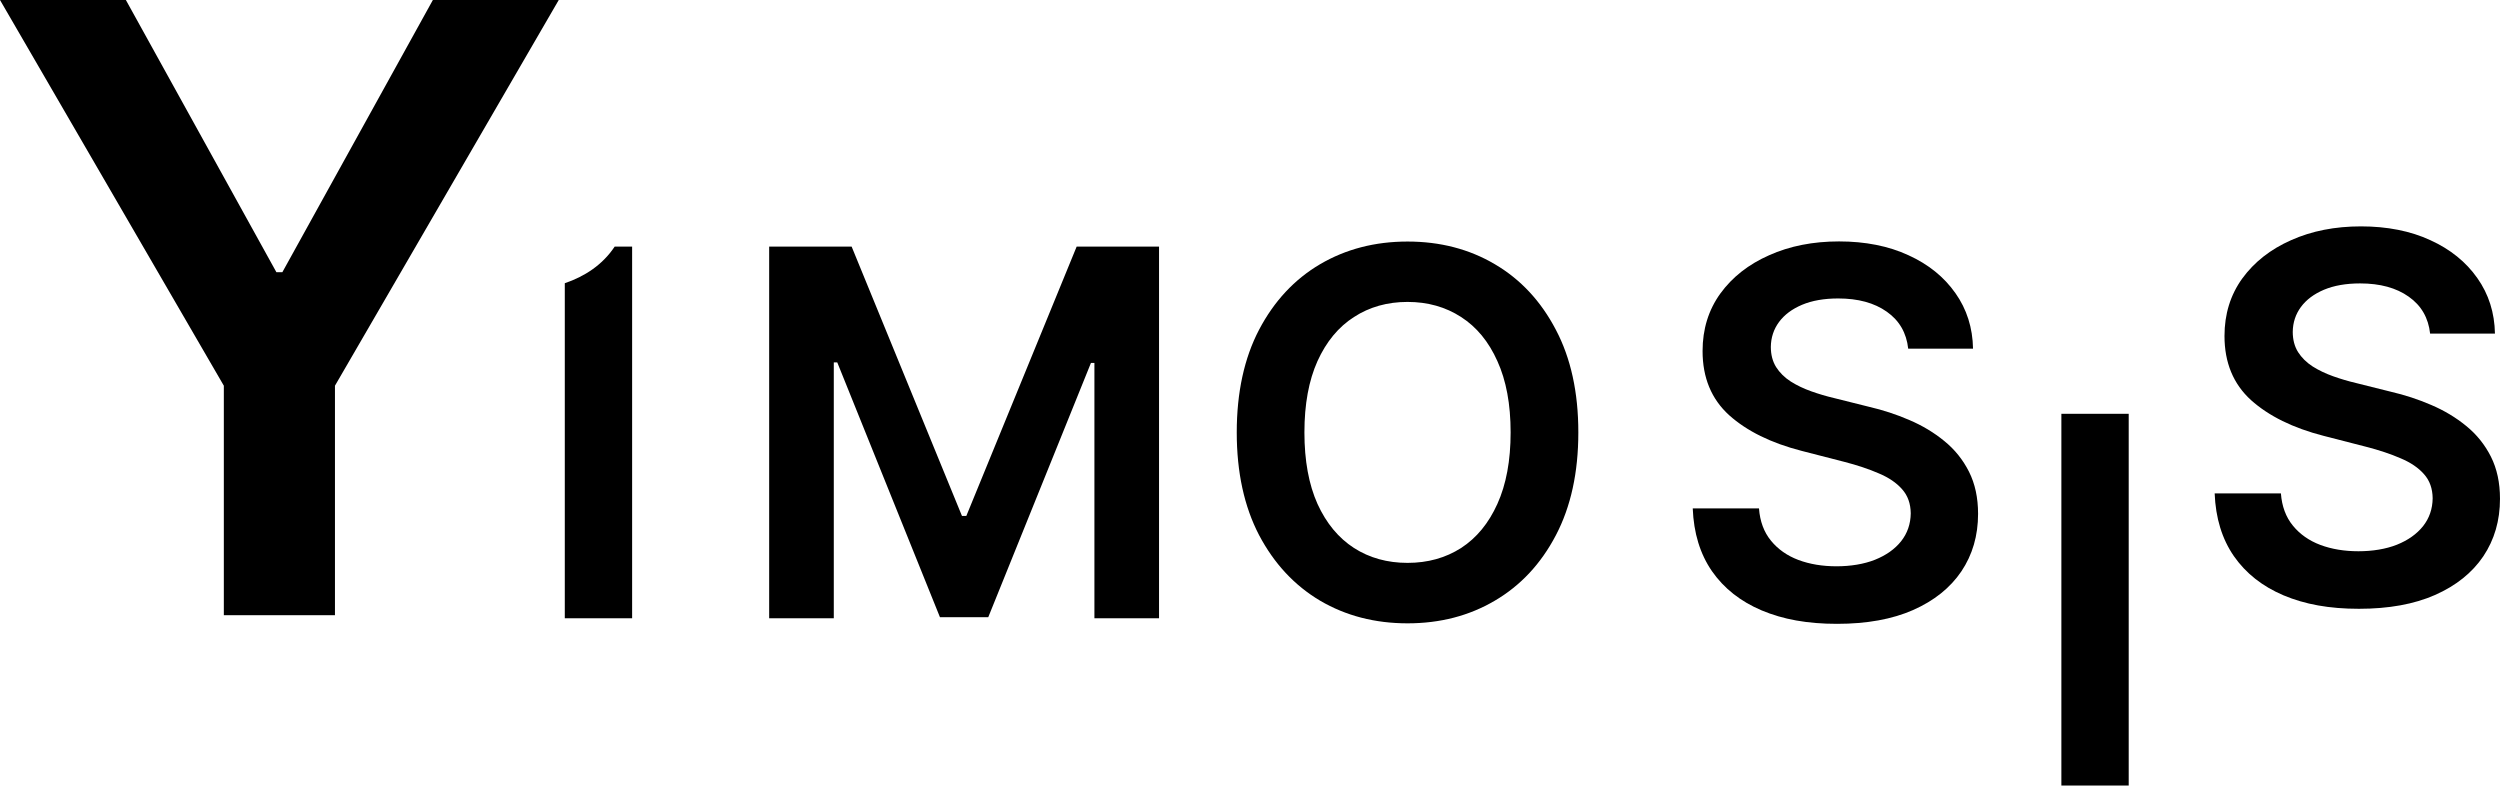
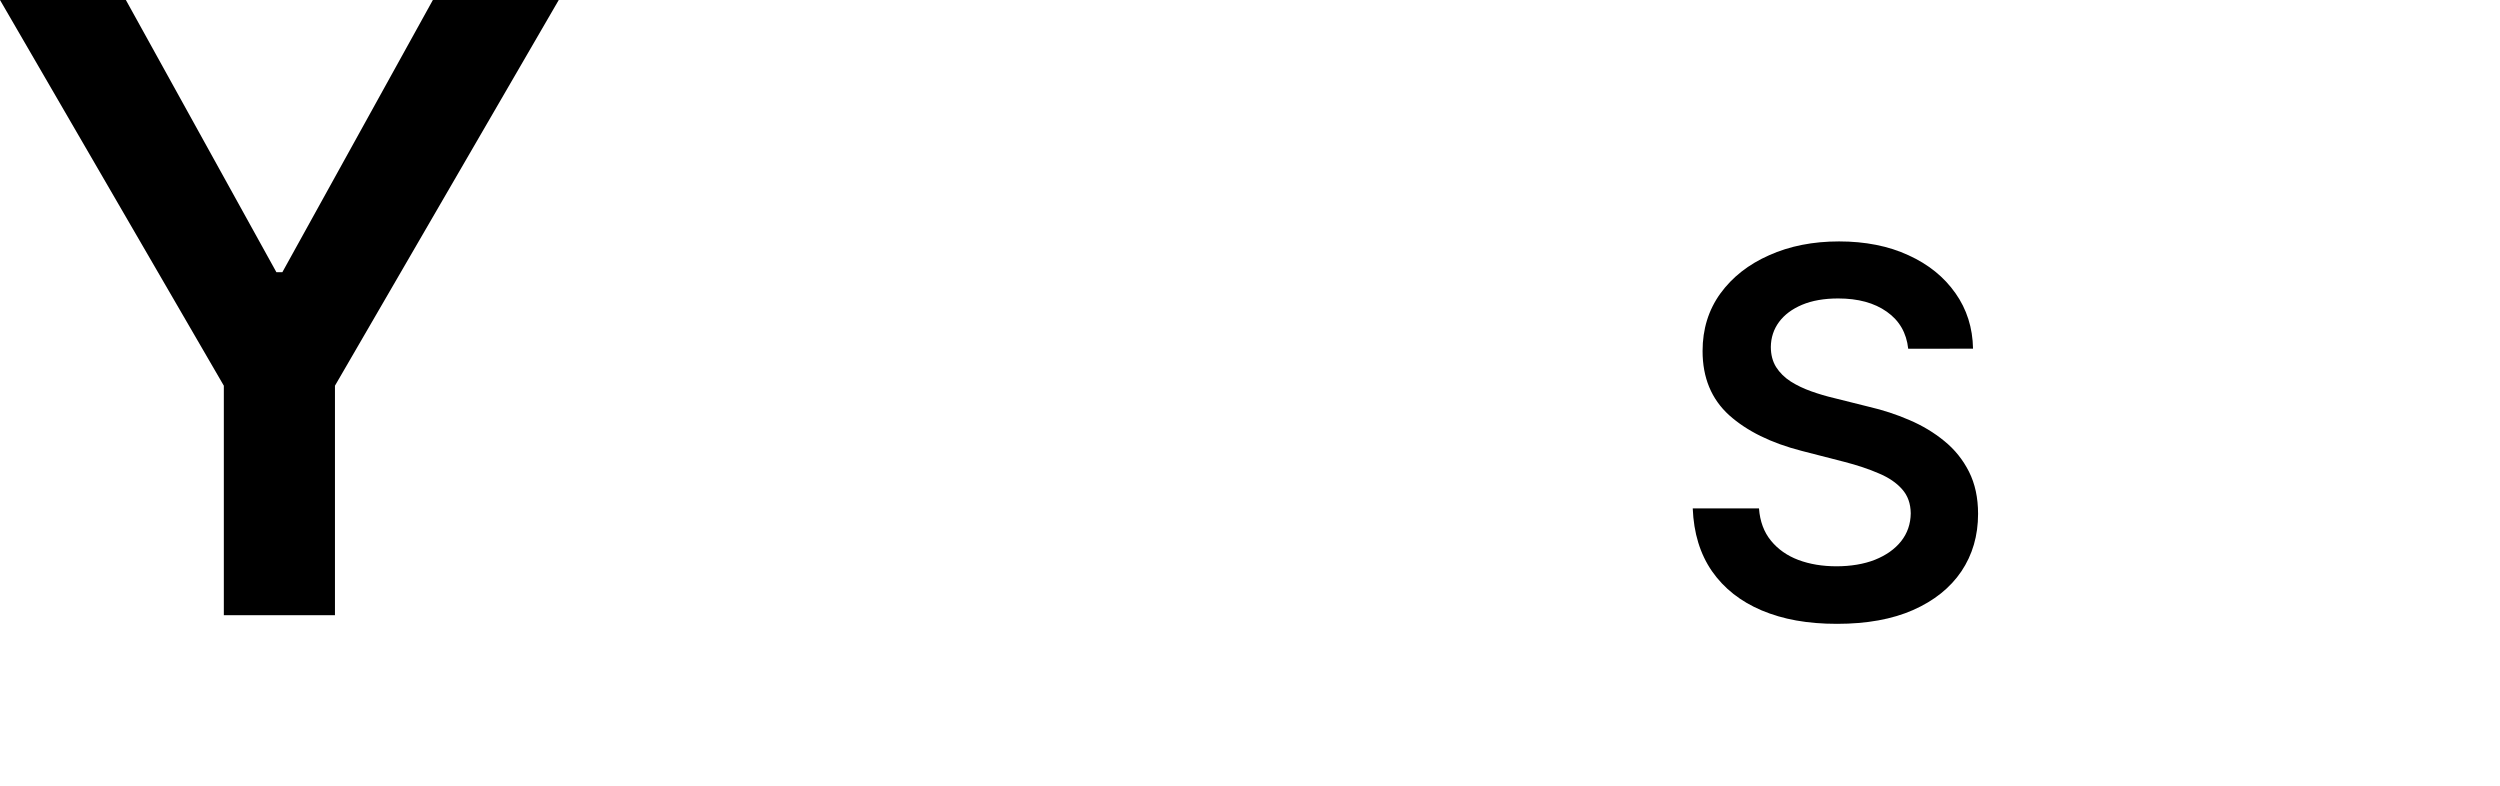
<svg xmlns="http://www.w3.org/2000/svg" id="_Слой_1" data-name="Слой 1" viewBox="0 0 600 188.53">
  <defs>
    <style>
      .cls-1 {
        stroke-width: 0px;
      }
    </style>
  </defs>
  <path class="cls-1" d="m0,0h30.21l36.12,65.32h1.44L103.89,0h30.21l-53.71,92.57v55.08h-26.67v-55.08L0,0Z" />
-   <path class="cls-1" d="m147.52,59.18s-.03.05-.04.07c-2.92,4.35-7.18,7.11-11.93,8.72v80.42h16.16V59.18h-4.19Z" />
-   <path class="cls-1" d="m184.61,59.18h19.78l26.48,64.64h1.05l26.48-64.64h19.77v89.21h-15.51v-61.29h-.83l-24.65,61.03h-11.59l-24.65-61.16h-.83v61.42h-15.51V59.18Z" />
-   <path class="cls-1" d="m378.8,103.78c0,9.61-1.8,17.85-5.4,24.7-3.57,6.82-8.45,12.05-14.64,15.68-6.16,3.63-13.14,5.44-20.95,5.44s-14.81-1.81-20.99-5.44c-6.16-3.66-11.03-8.9-14.64-15.73-3.57-6.85-5.36-15.07-5.36-24.65s1.79-17.83,5.36-24.65c3.6-6.85,8.48-12.09,14.64-15.72,6.19-3.63,13.18-5.44,20.99-5.44s14.8,1.81,20.95,5.44c6.18,3.63,11.06,8.87,14.64,15.72,3.6,6.82,5.4,15.04,5.4,24.65Zm-16.25,0c0-6.77-1.06-12.47-3.18-17.12-2.09-4.68-5-8.2-8.71-10.58-3.72-2.41-8-3.62-12.85-3.62s-9.13,1.21-12.85,3.62c-3.72,2.38-6.64,5.91-8.76,10.58-2.09,4.65-3.14,10.35-3.14,17.12s1.05,12.49,3.14,17.16c2.12,4.65,5.04,8.17,8.76,10.58,3.72,2.38,8,3.57,12.85,3.57s9.13-1.19,12.85-3.57c3.72-2.41,6.62-5.94,8.71-10.58,2.12-4.68,3.18-10.4,3.18-17.16Z" />
-   <path class="cls-1" d="m457.97,83.7c-.41-3.8-2.12-6.77-5.14-8.89-2.99-2.12-6.88-3.18-11.67-3.18-3.37,0-6.26.51-8.67,1.52-2.41,1.02-4.25,2.4-5.53,4.14-1.28,1.74-1.93,3.73-1.96,5.97,0,1.86.42,3.47,1.26,4.83.87,1.36,2.05,2.53,3.53,3.48,1.48.93,3.12,1.71,4.92,2.35,1.8.64,3.62,1.18,5.45,1.61l8.36,2.09c3.37.78,6.61,1.84,9.71,3.18,3.14,1.34,5.94,3.02,8.41,5.05,2.5,2.03,4.47,4.49,5.92,7.36,1.45,2.88,2.18,6.24,2.18,10.11,0,5.23-1.34,9.83-4.01,13.81-2.67,3.95-6.53,7.04-11.59,9.28-5.02,2.21-11.11,3.31-18.25,3.31s-12.96-1.07-18.08-3.22c-5.08-2.15-9.06-5.29-11.93-9.41-2.85-4.12-4.39-9.15-4.62-15.07h15.9c.23,3.11,1.19,5.69,2.88,7.75,1.68,2.06,3.88,3.6,6.58,4.62,2.73,1.02,5.78,1.52,9.15,1.52s6.59-.52,9.23-1.57c2.67-1.07,4.76-2.55,6.27-4.44,1.51-1.92,2.28-4.15,2.31-6.71-.03-2.32-.71-4.24-2.05-5.75-1.34-1.54-3.21-2.82-5.62-3.83-2.38-1.04-5.17-1.97-8.36-2.79l-10.15-2.61c-7.35-1.89-13.15-4.75-17.42-8.58-4.24-3.86-6.36-8.99-6.36-15.38,0-5.26,1.42-9.86,4.27-13.81,2.87-3.95,6.78-7.01,11.72-9.19,4.94-2.21,10.53-3.31,16.77-3.31s11.88,1.1,16.64,3.31c4.79,2.18,8.55,5.21,11.28,9.1,2.73,3.86,4.14,8.31,4.23,13.33h-15.55Z" />
-   <path class="cls-1" d="m510.89,99.32v89.21h-16.16v-89.21h16.16Z" />
-   <path class="cls-1" d="m583.23,80.09c-.41-3.8-2.12-6.77-5.14-8.89-2.99-2.12-6.88-3.18-11.67-3.18-3.37,0-6.26.51-8.67,1.52-2.41,1.02-4.25,2.4-5.53,4.14-1.28,1.74-1.93,3.73-1.96,5.97,0,1.86.42,3.47,1.26,4.83.87,1.36,2.05,2.53,3.53,3.48,1.48.93,3.12,1.71,4.92,2.35,1.8.64,3.62,1.18,5.45,1.61l8.36,2.09c3.37.78,6.61,1.84,9.71,3.18,3.14,1.34,5.94,3.02,8.41,5.05,2.5,2.03,4.47,4.49,5.92,7.36,1.45,2.88,2.18,6.24,2.18,10.11,0,5.23-1.34,9.83-4.01,13.81-2.67,3.95-6.53,7.04-11.59,9.28-5.02,2.21-11.11,3.31-18.25,3.31s-12.97-1.07-18.08-3.22c-5.08-2.15-9.06-5.29-11.93-9.41-2.85-4.12-4.39-9.15-4.62-15.07h15.9c.23,3.11,1.19,5.69,2.88,7.75,1.68,2.06,3.88,3.6,6.58,4.62,2.73,1.02,5.78,1.52,9.15,1.52s6.59-.52,9.23-1.57c2.67-1.07,4.76-2.56,6.27-4.44,1.51-1.92,2.28-4.15,2.31-6.71-.03-2.32-.71-4.24-2.05-5.75-1.34-1.54-3.21-2.82-5.62-3.83-2.38-1.04-5.17-1.97-8.36-2.79l-10.15-2.61c-7.35-1.89-13.15-4.75-17.42-8.58-4.24-3.86-6.36-8.99-6.36-15.38,0-5.26,1.42-9.86,4.27-13.81,2.88-3.95,6.78-7.01,11.72-9.19,4.94-2.21,10.53-3.31,16.77-3.31s11.88,1.1,16.64,3.31c4.79,2.18,8.55,5.21,11.28,9.1,2.73,3.86,4.14,8.31,4.23,13.33h-15.55Z" />
+   <path class="cls-1" d="m457.97,83.7c-.41-3.8-2.12-6.77-5.14-8.89-2.99-2.12-6.88-3.18-11.67-3.18-3.37,0-6.26.51-8.67,1.52-2.41,1.02-4.25,2.4-5.53,4.14-1.28,1.74-1.93,3.73-1.96,5.97,0,1.86.42,3.47,1.26,4.83.87,1.36,2.05,2.53,3.53,3.48,1.48.93,3.12,1.71,4.92,2.35,1.8.64,3.62,1.18,5.45,1.61l8.36,2.09c3.37.78,6.61,1.84,9.71,3.18,3.14,1.34,5.94,3.02,8.41,5.05,2.5,2.03,4.47,4.49,5.92,7.36,1.45,2.88,2.18,6.24,2.18,10.11,0,5.23-1.34,9.83-4.01,13.81-2.67,3.95-6.53,7.04-11.59,9.28-5.02,2.21-11.11,3.31-18.25,3.31s-12.96-1.07-18.08-3.22c-5.08-2.15-9.06-5.29-11.93-9.41-2.85-4.12-4.39-9.15-4.62-15.07h15.9c.23,3.11,1.19,5.69,2.88,7.75,1.68,2.06,3.88,3.6,6.58,4.62,2.73,1.02,5.78,1.52,9.15,1.52s6.59-.52,9.23-1.57c2.67-1.07,4.76-2.55,6.27-4.44,1.51-1.92,2.28-4.15,2.31-6.71-.03-2.32-.71-4.24-2.05-5.75-1.34-1.54-3.21-2.82-5.62-3.83-2.38-1.04-5.17-1.97-8.36-2.79l-10.15-2.61c-7.35-1.89-13.15-4.75-17.42-8.58-4.24-3.86-6.36-8.99-6.36-15.38,0-5.26,1.42-9.86,4.27-13.81,2.87-3.95,6.78-7.01,11.72-9.19,4.94-2.21,10.53-3.31,16.77-3.31s11.88,1.1,16.64,3.31c4.79,2.18,8.55,5.21,11.28,9.1,2.73,3.86,4.14,8.31,4.23,13.33Z" />
</svg>